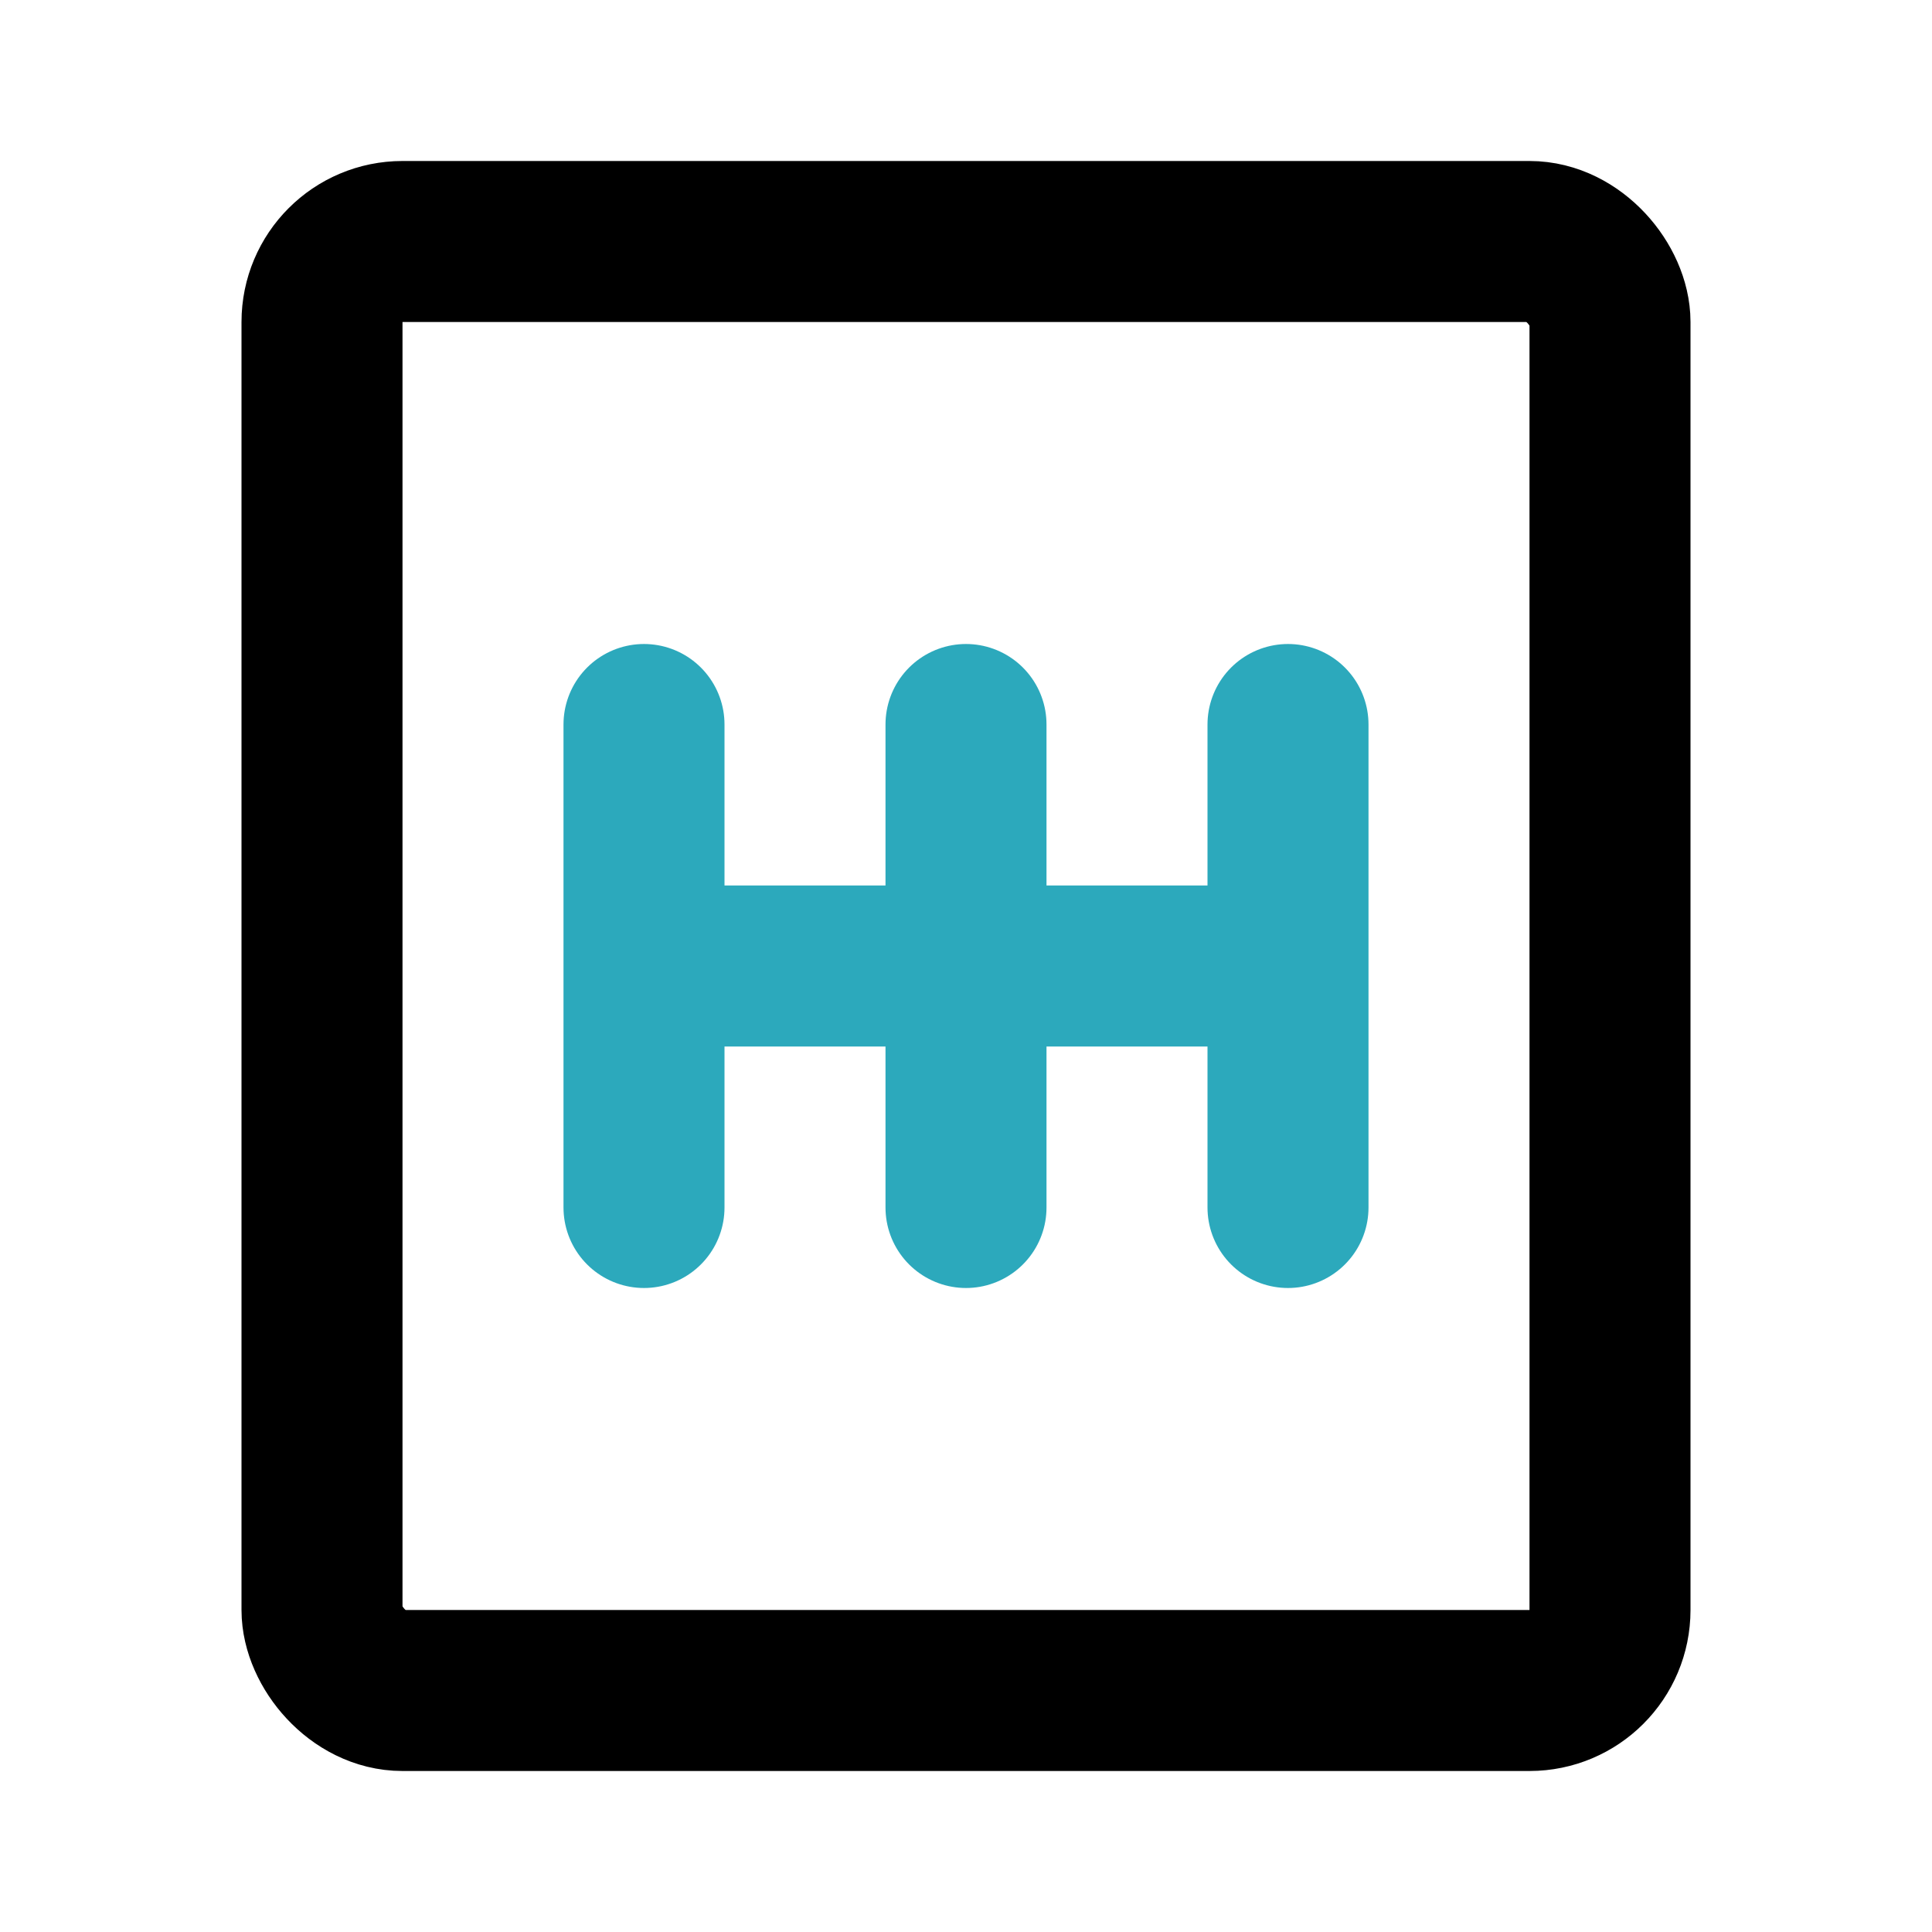
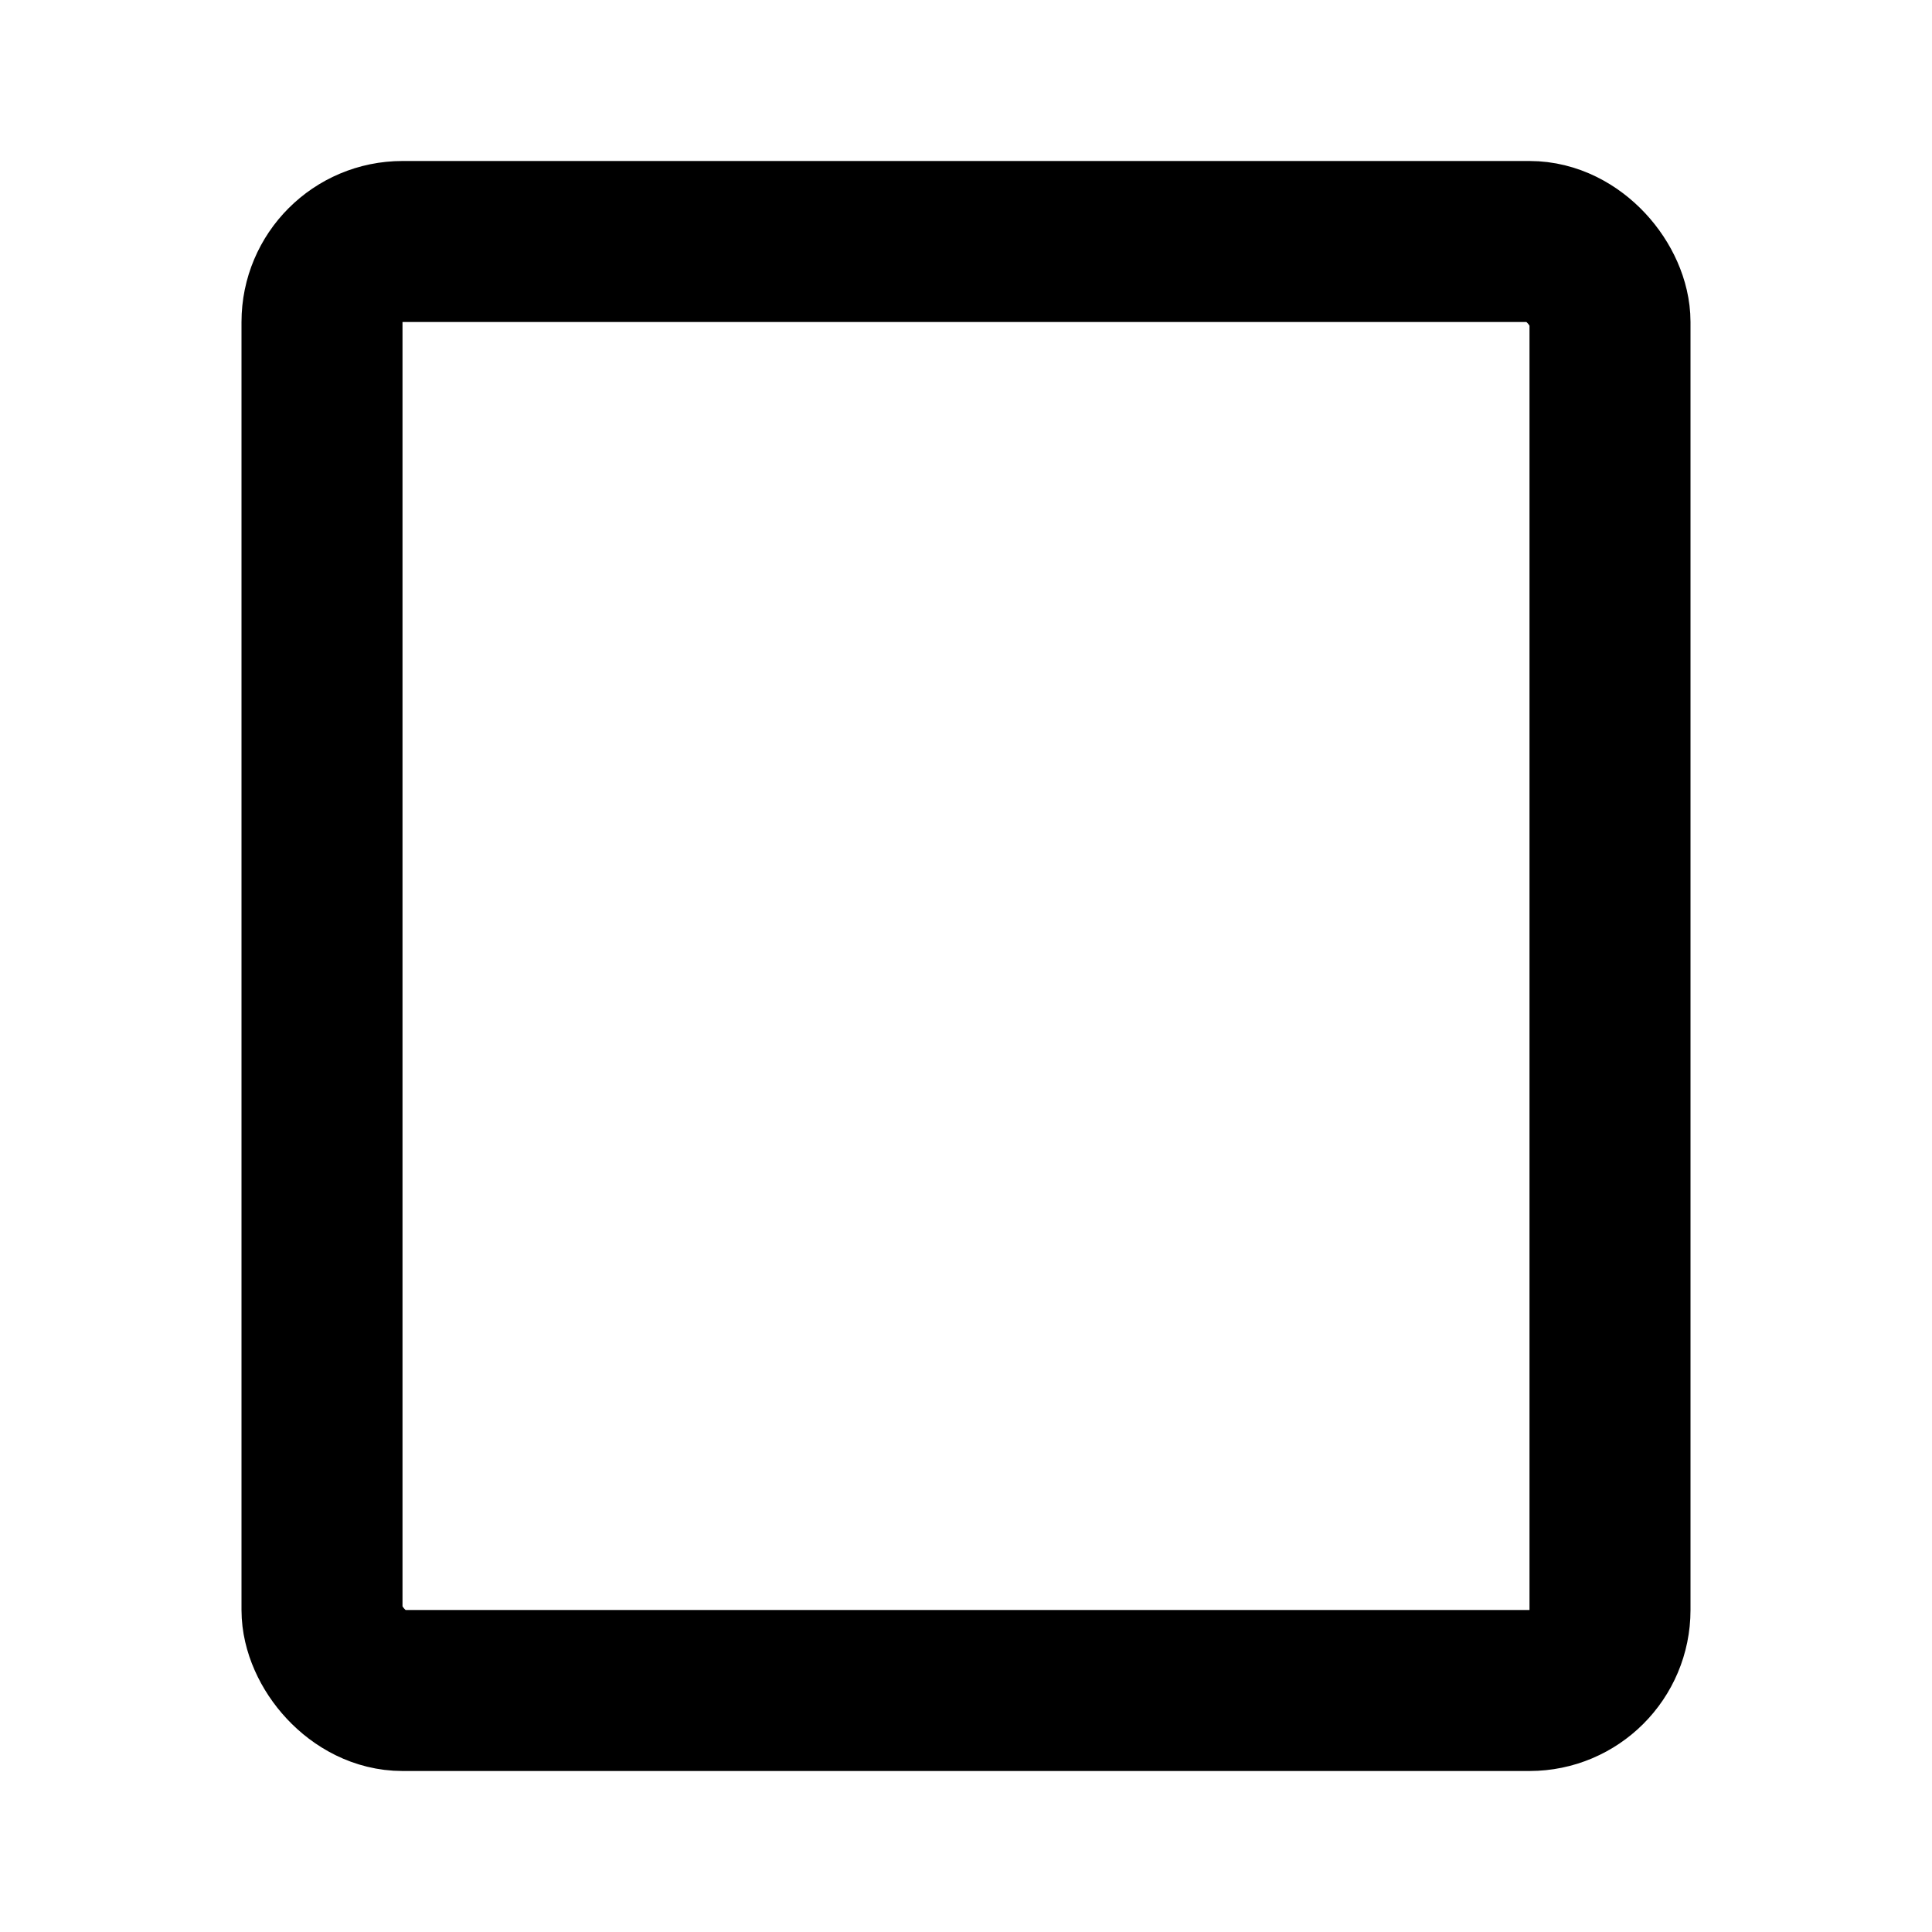
<svg xmlns="http://www.w3.org/2000/svg" fill="#000000" width="800px" height="800px" viewBox="0 0 24 24" id="gearshift-car" data-name="Line Color" class="icon line-color">
-   <path id="secondary" d="M16,12H8m4,3V9m4,6V9M8,15V9" style="fill: none; stroke: rgb(44, 169, 188); stroke-linecap: round; stroke-linejoin: round; stroke-width: 2;" />
  <rect id="primary" x="4" y="3" width="16" height="18" rx="1" transform="translate(24 24) rotate(180)" style="fill: none; stroke: rgb(0, 0, 0); stroke-linecap: round; stroke-linejoin: round; stroke-width: 2;" />
</svg>